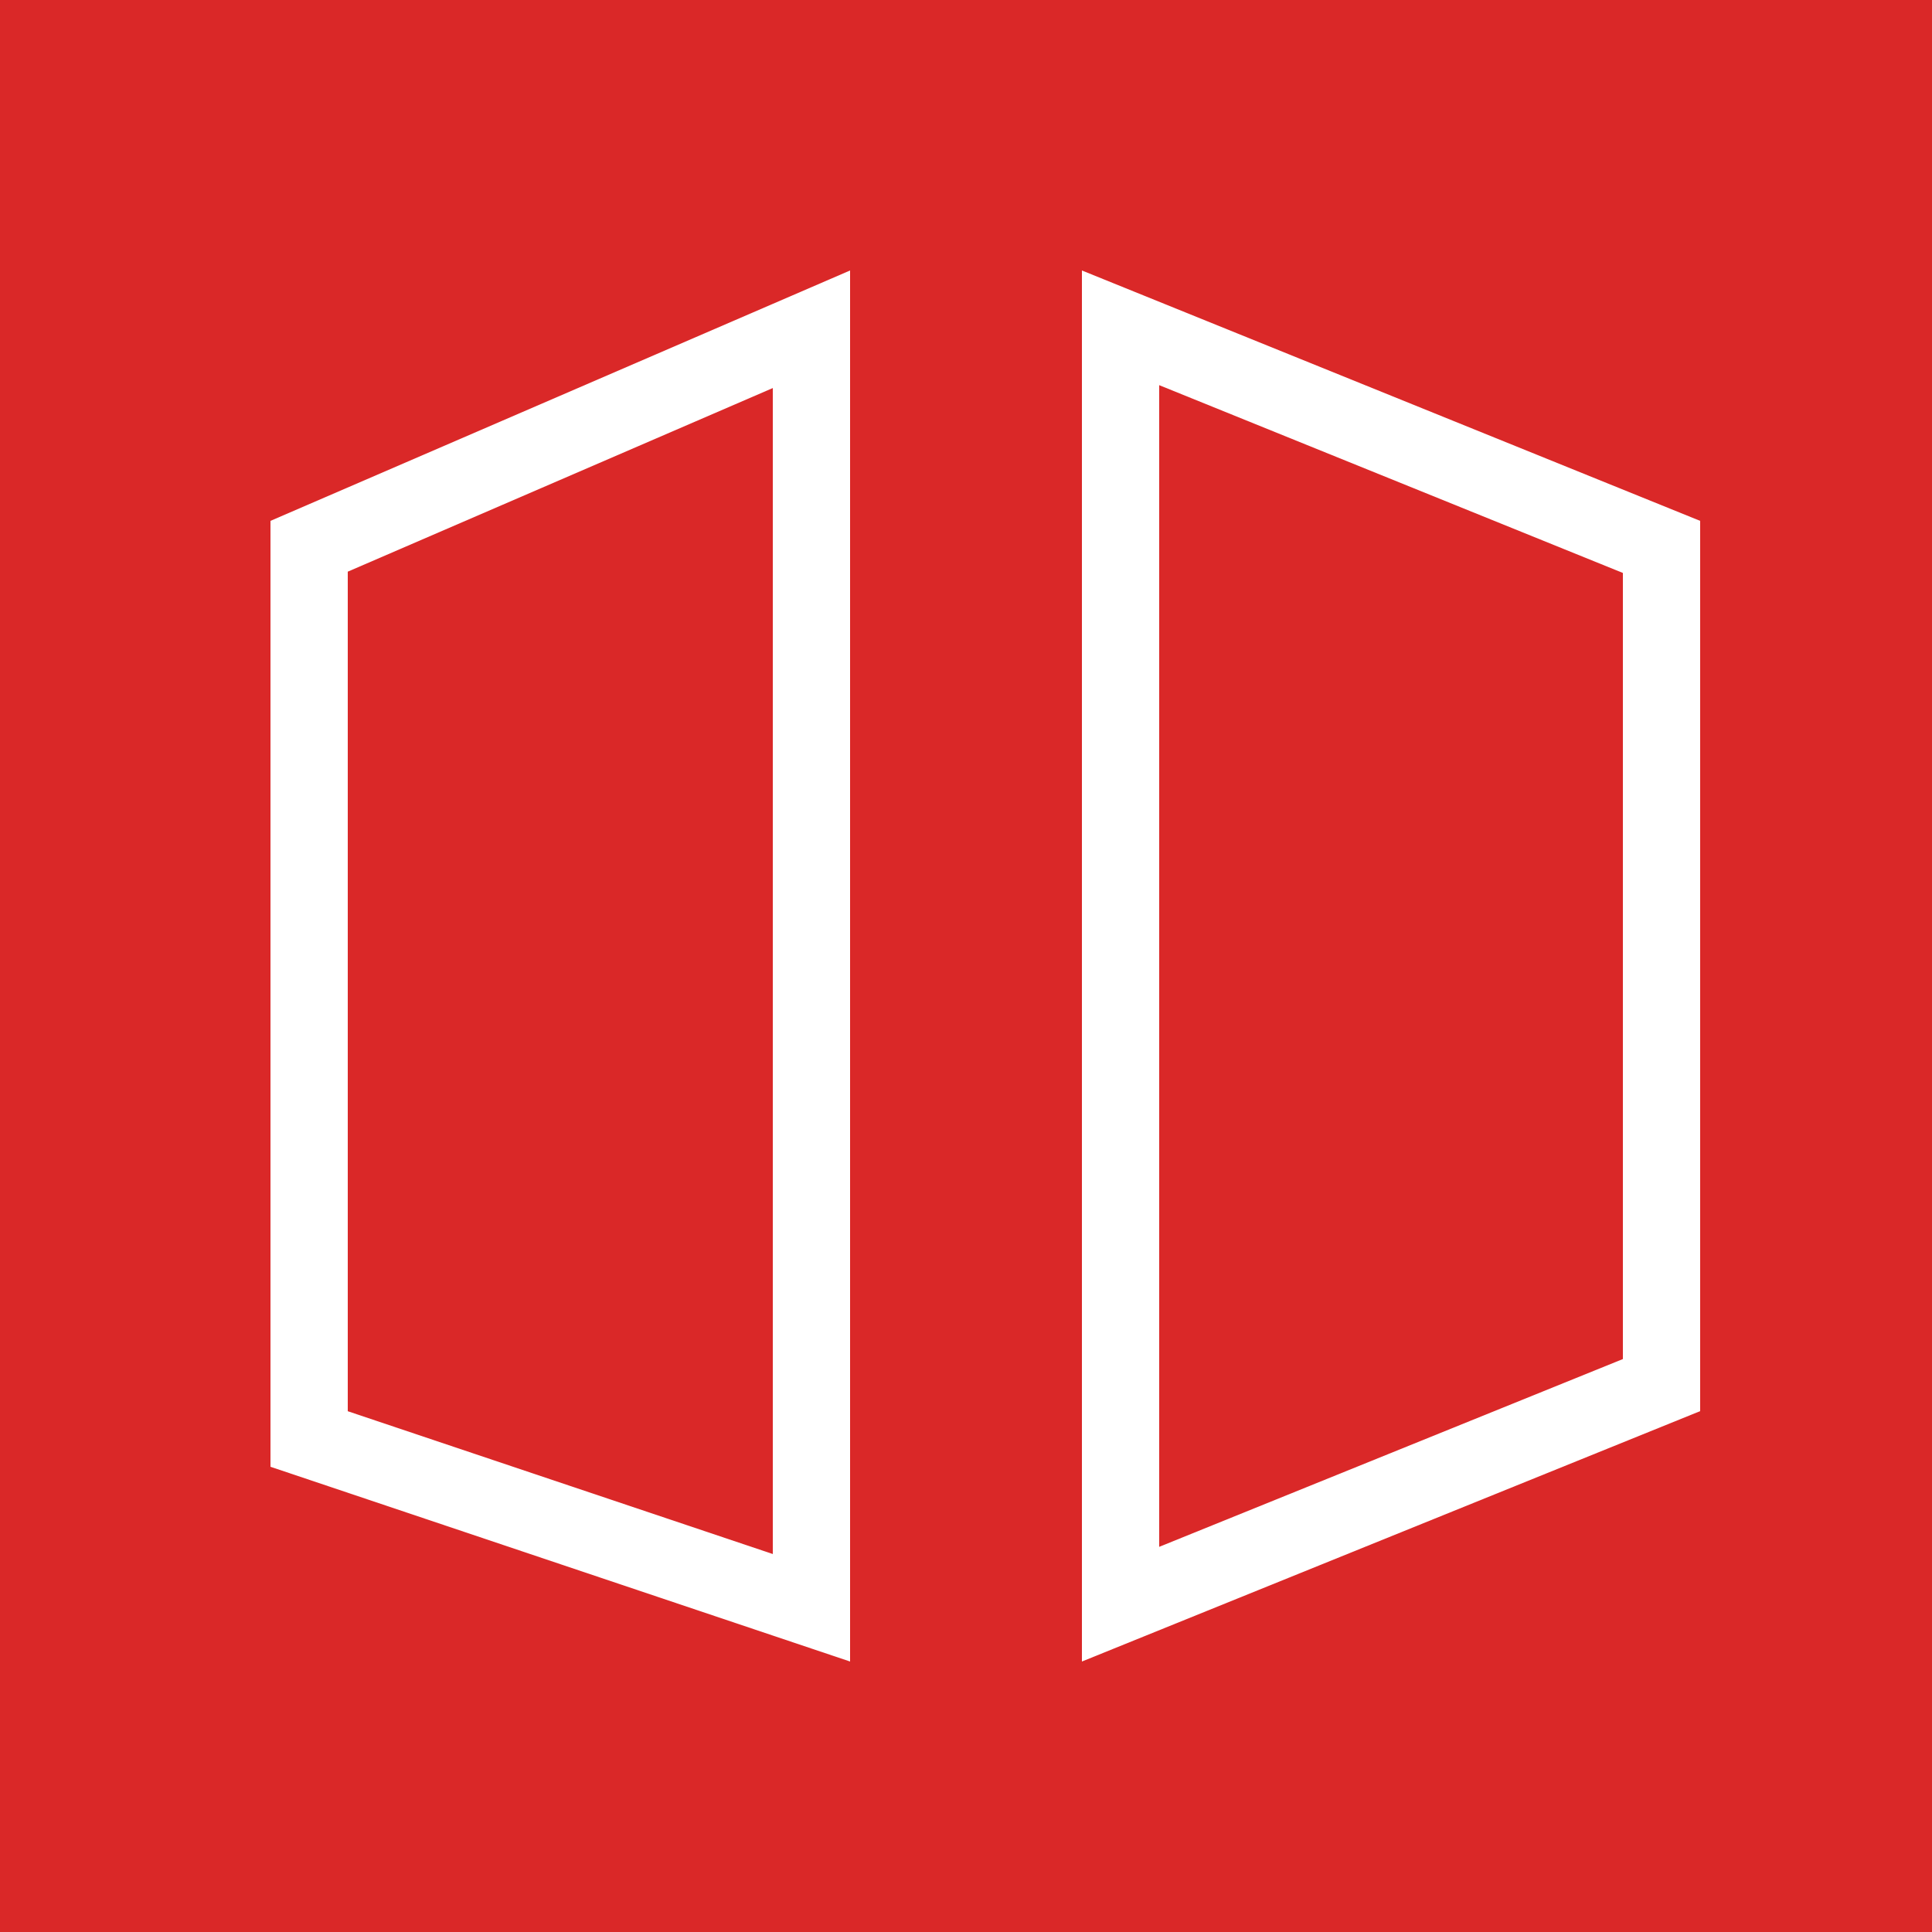
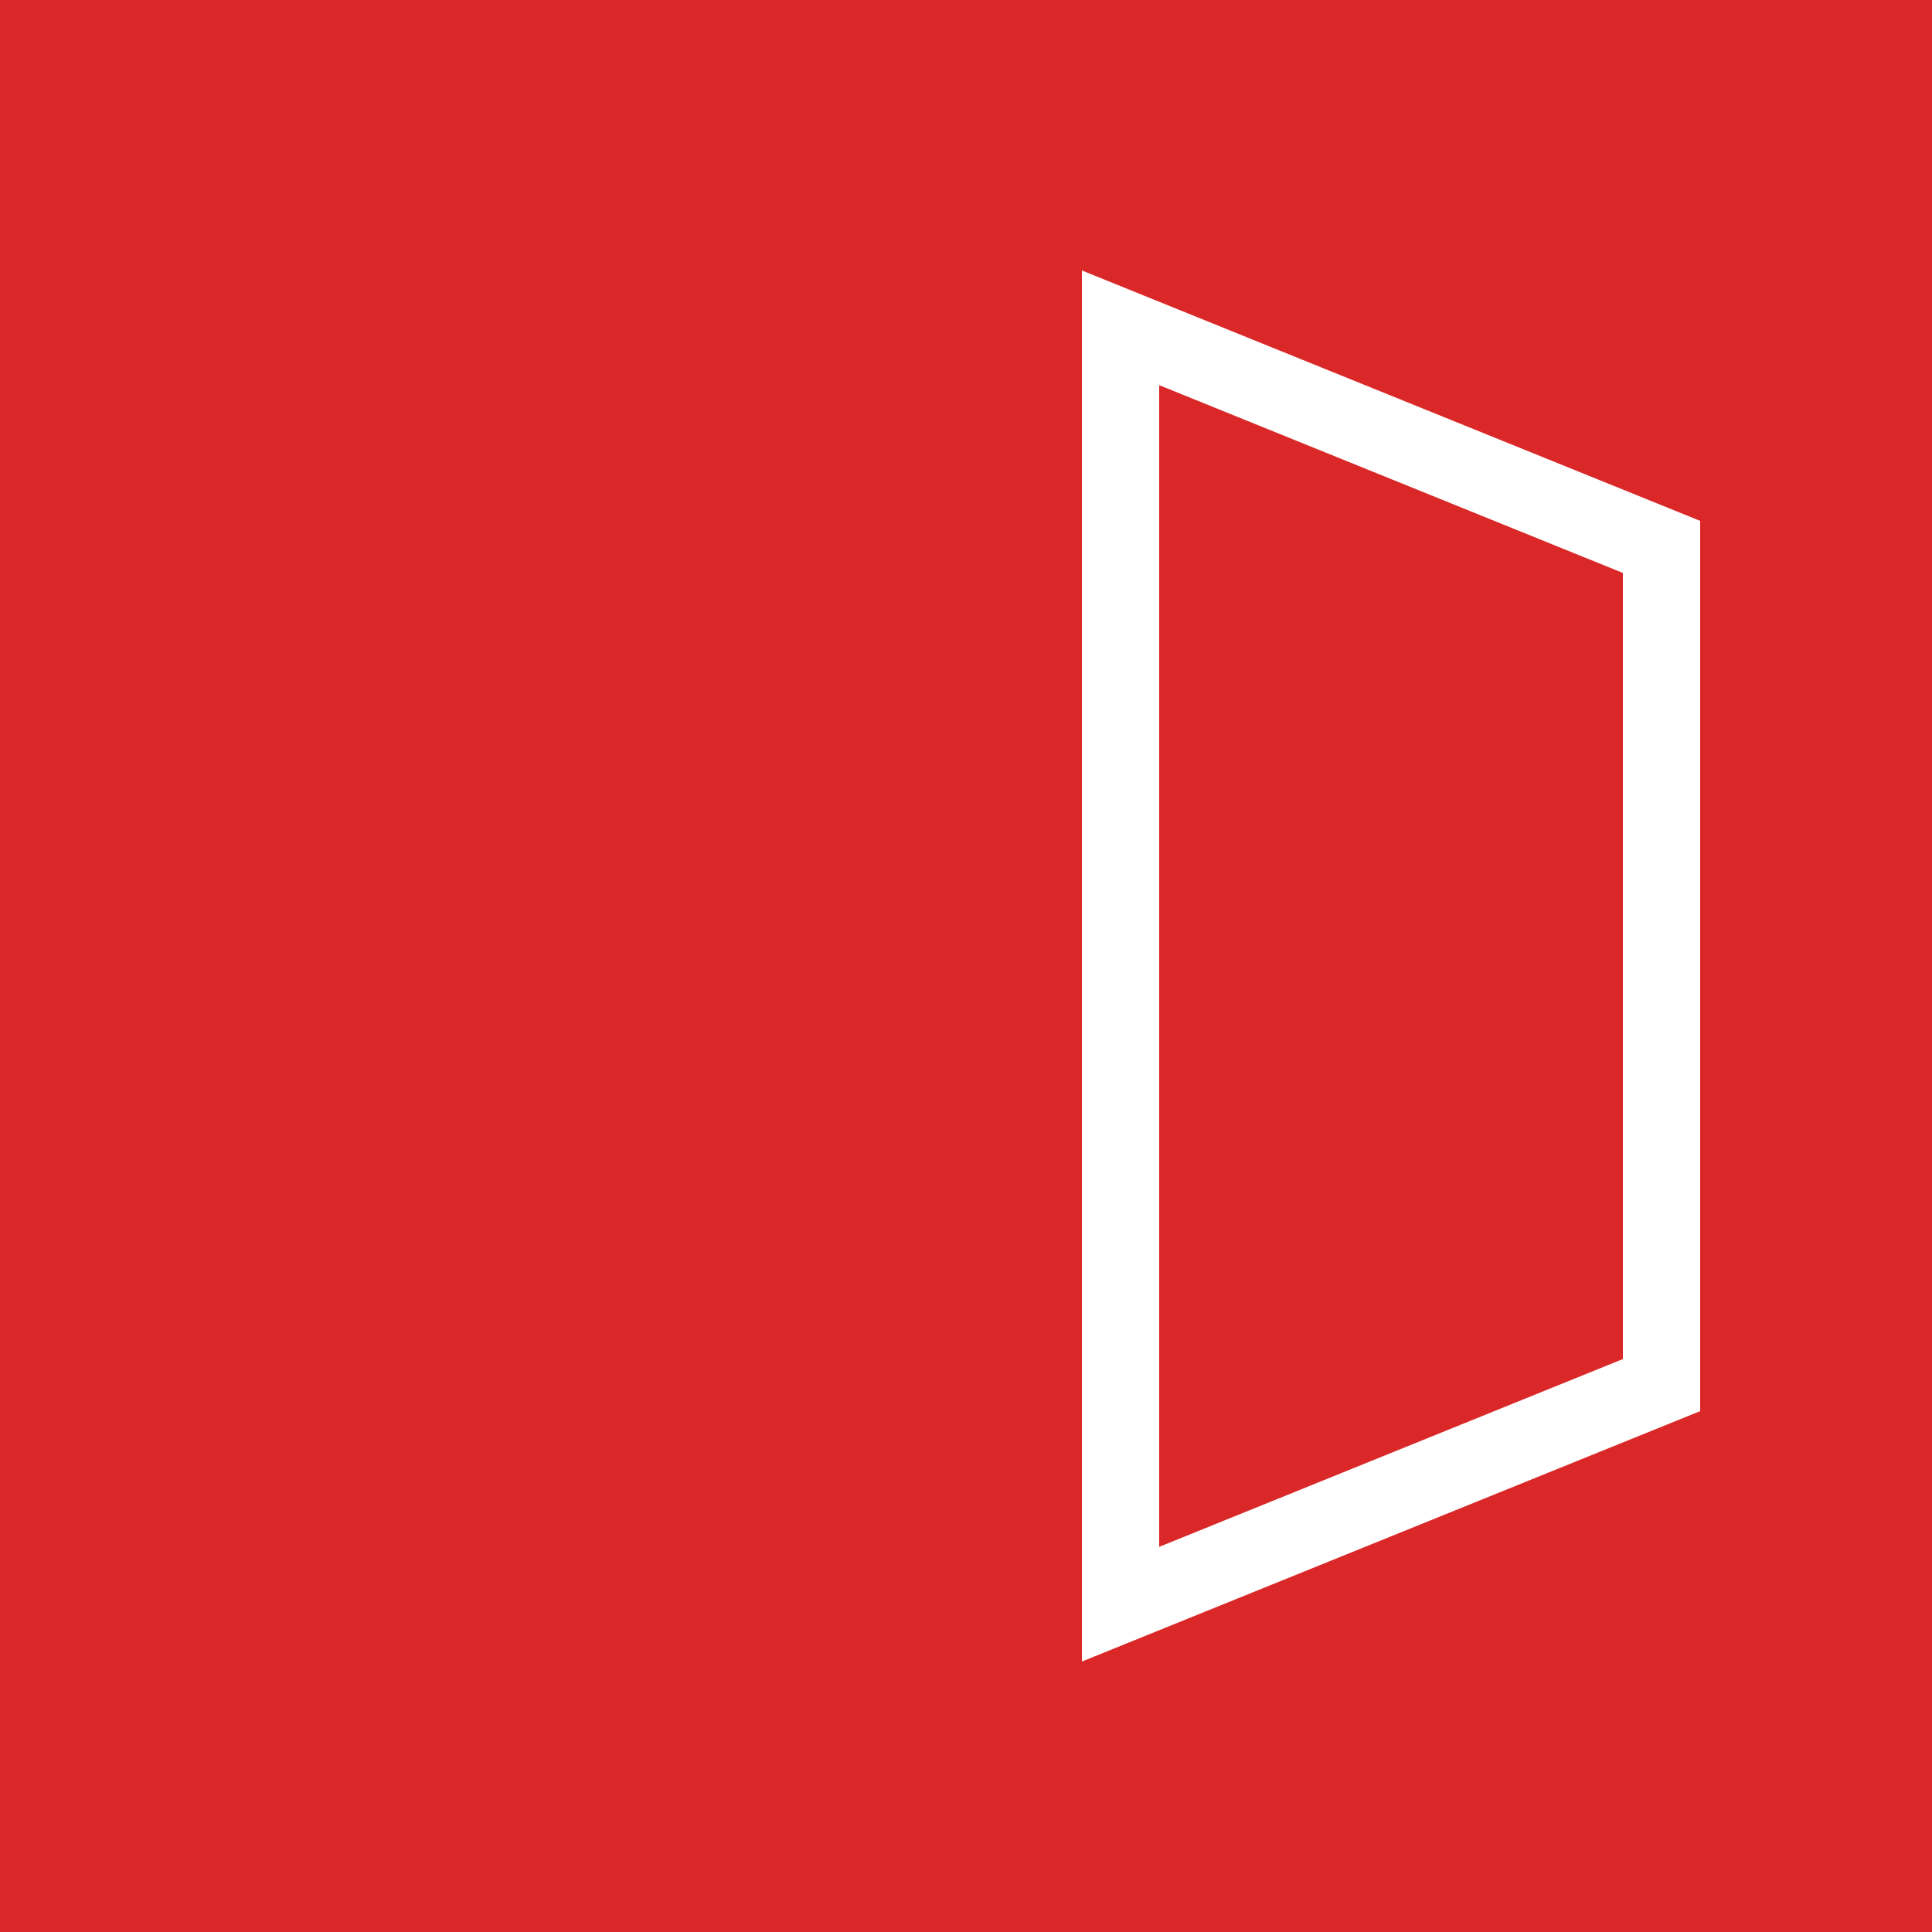
<svg xmlns="http://www.w3.org/2000/svg" width="50" height="50" fill="none">
  <rect rx="0" ry="0" width="50" height="50" style="fill: rgb(218, 40, 40); fill-opacity: 1;" class="fills" />
-   <path d="M7 13.48 22 7v36L7 37.96V13.48Z" style="fill: rgb(218, 40, 40); fill-opacity: 1;" class="fills" />
  <g class="strokes">
    <g class="inner-stroke-shape">
      <defs>
        <clipPath id="b">
          <use href="#a" />
        </clipPath>
-         <path d="M7 13.48 22 7v36L7 37.96V13.48Z" id="a" style="fill: none; stroke-width: 4; stroke: rgb(255, 255, 255); stroke-opacity: 1;" />
      </defs>
      <use href="#a" clip-path="url('#b')" />
    </g>
  </g>
-   <path d="m28 7 16 6.48v23.04L28 43V7Z" style="fill: rgb(218, 40, 40); fill-opacity: 1;" class="fills" />
  <g class="strokes">
    <g class="inner-stroke-shape">
      <defs>
        <clipPath id="d">
          <use href="#c" />
        </clipPath>
        <path d="m28 7 16 6.48v23.04L28 43V7Z" id="c" style="fill: none; stroke-width: 4; stroke: rgb(255, 255, 255); stroke-opacity: 1;" />
      </defs>
      <use href="#c" clip-path="url('#d')" />
    </g>
  </g>
</svg>